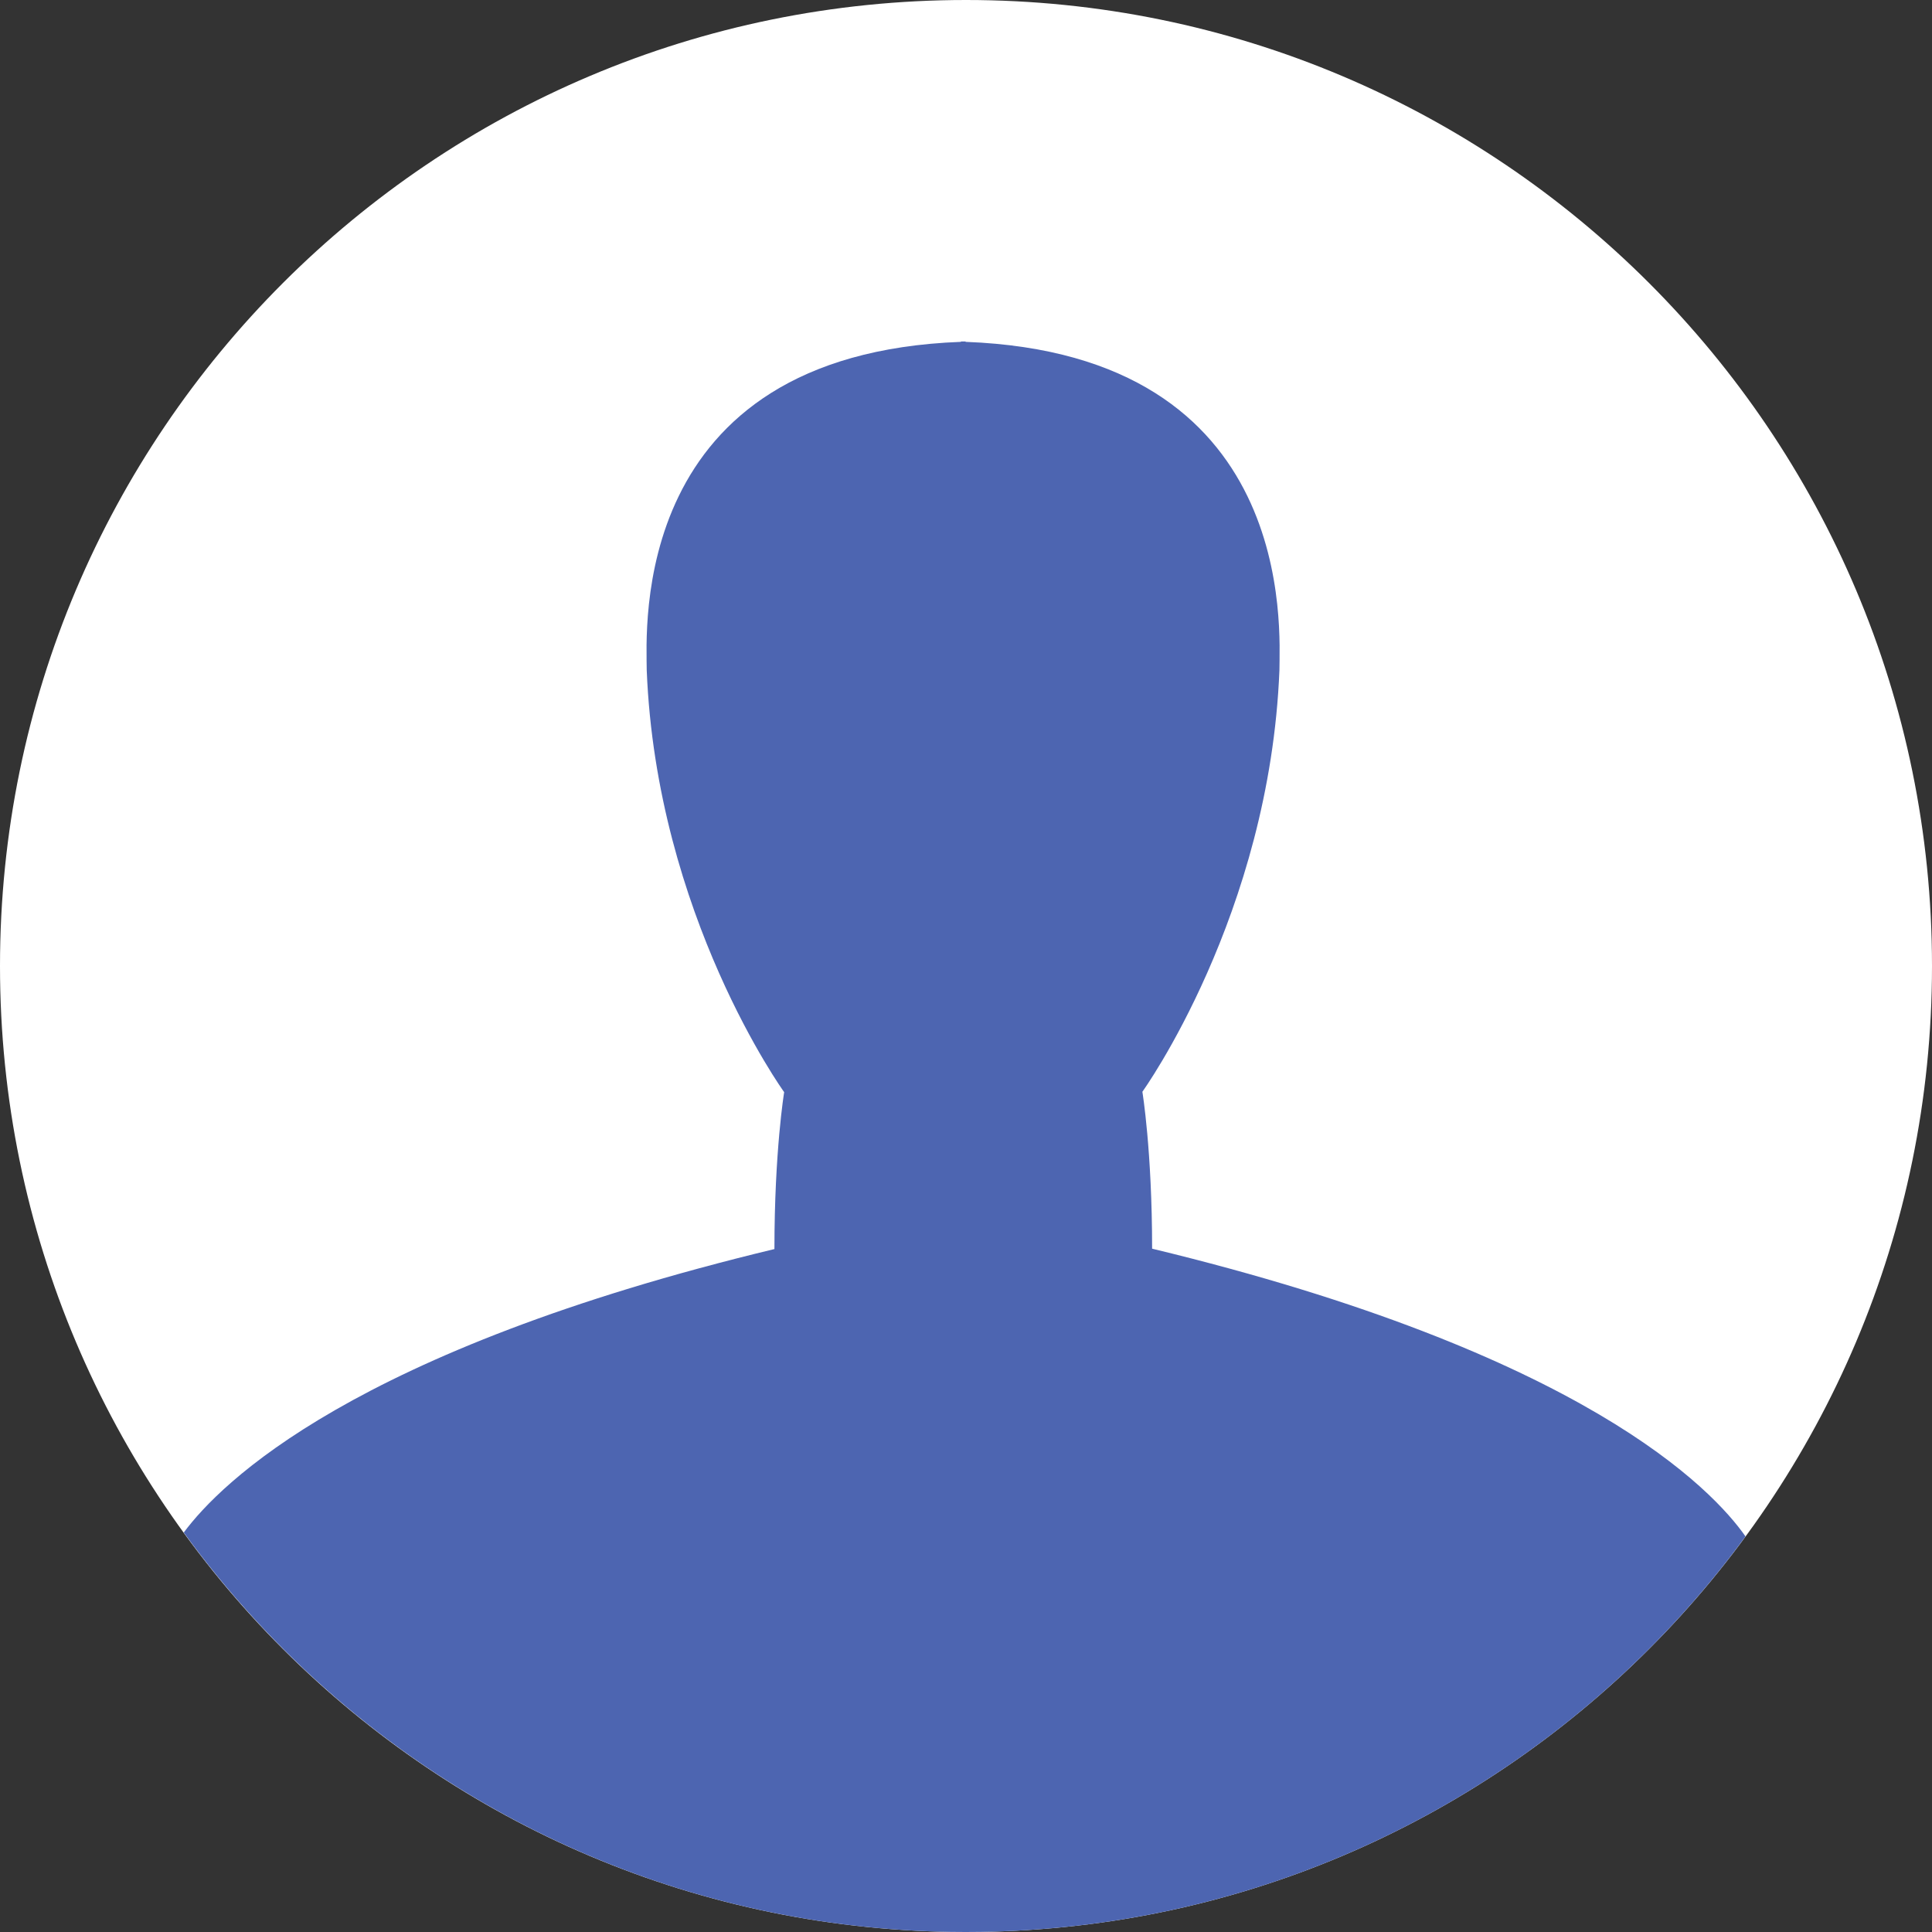
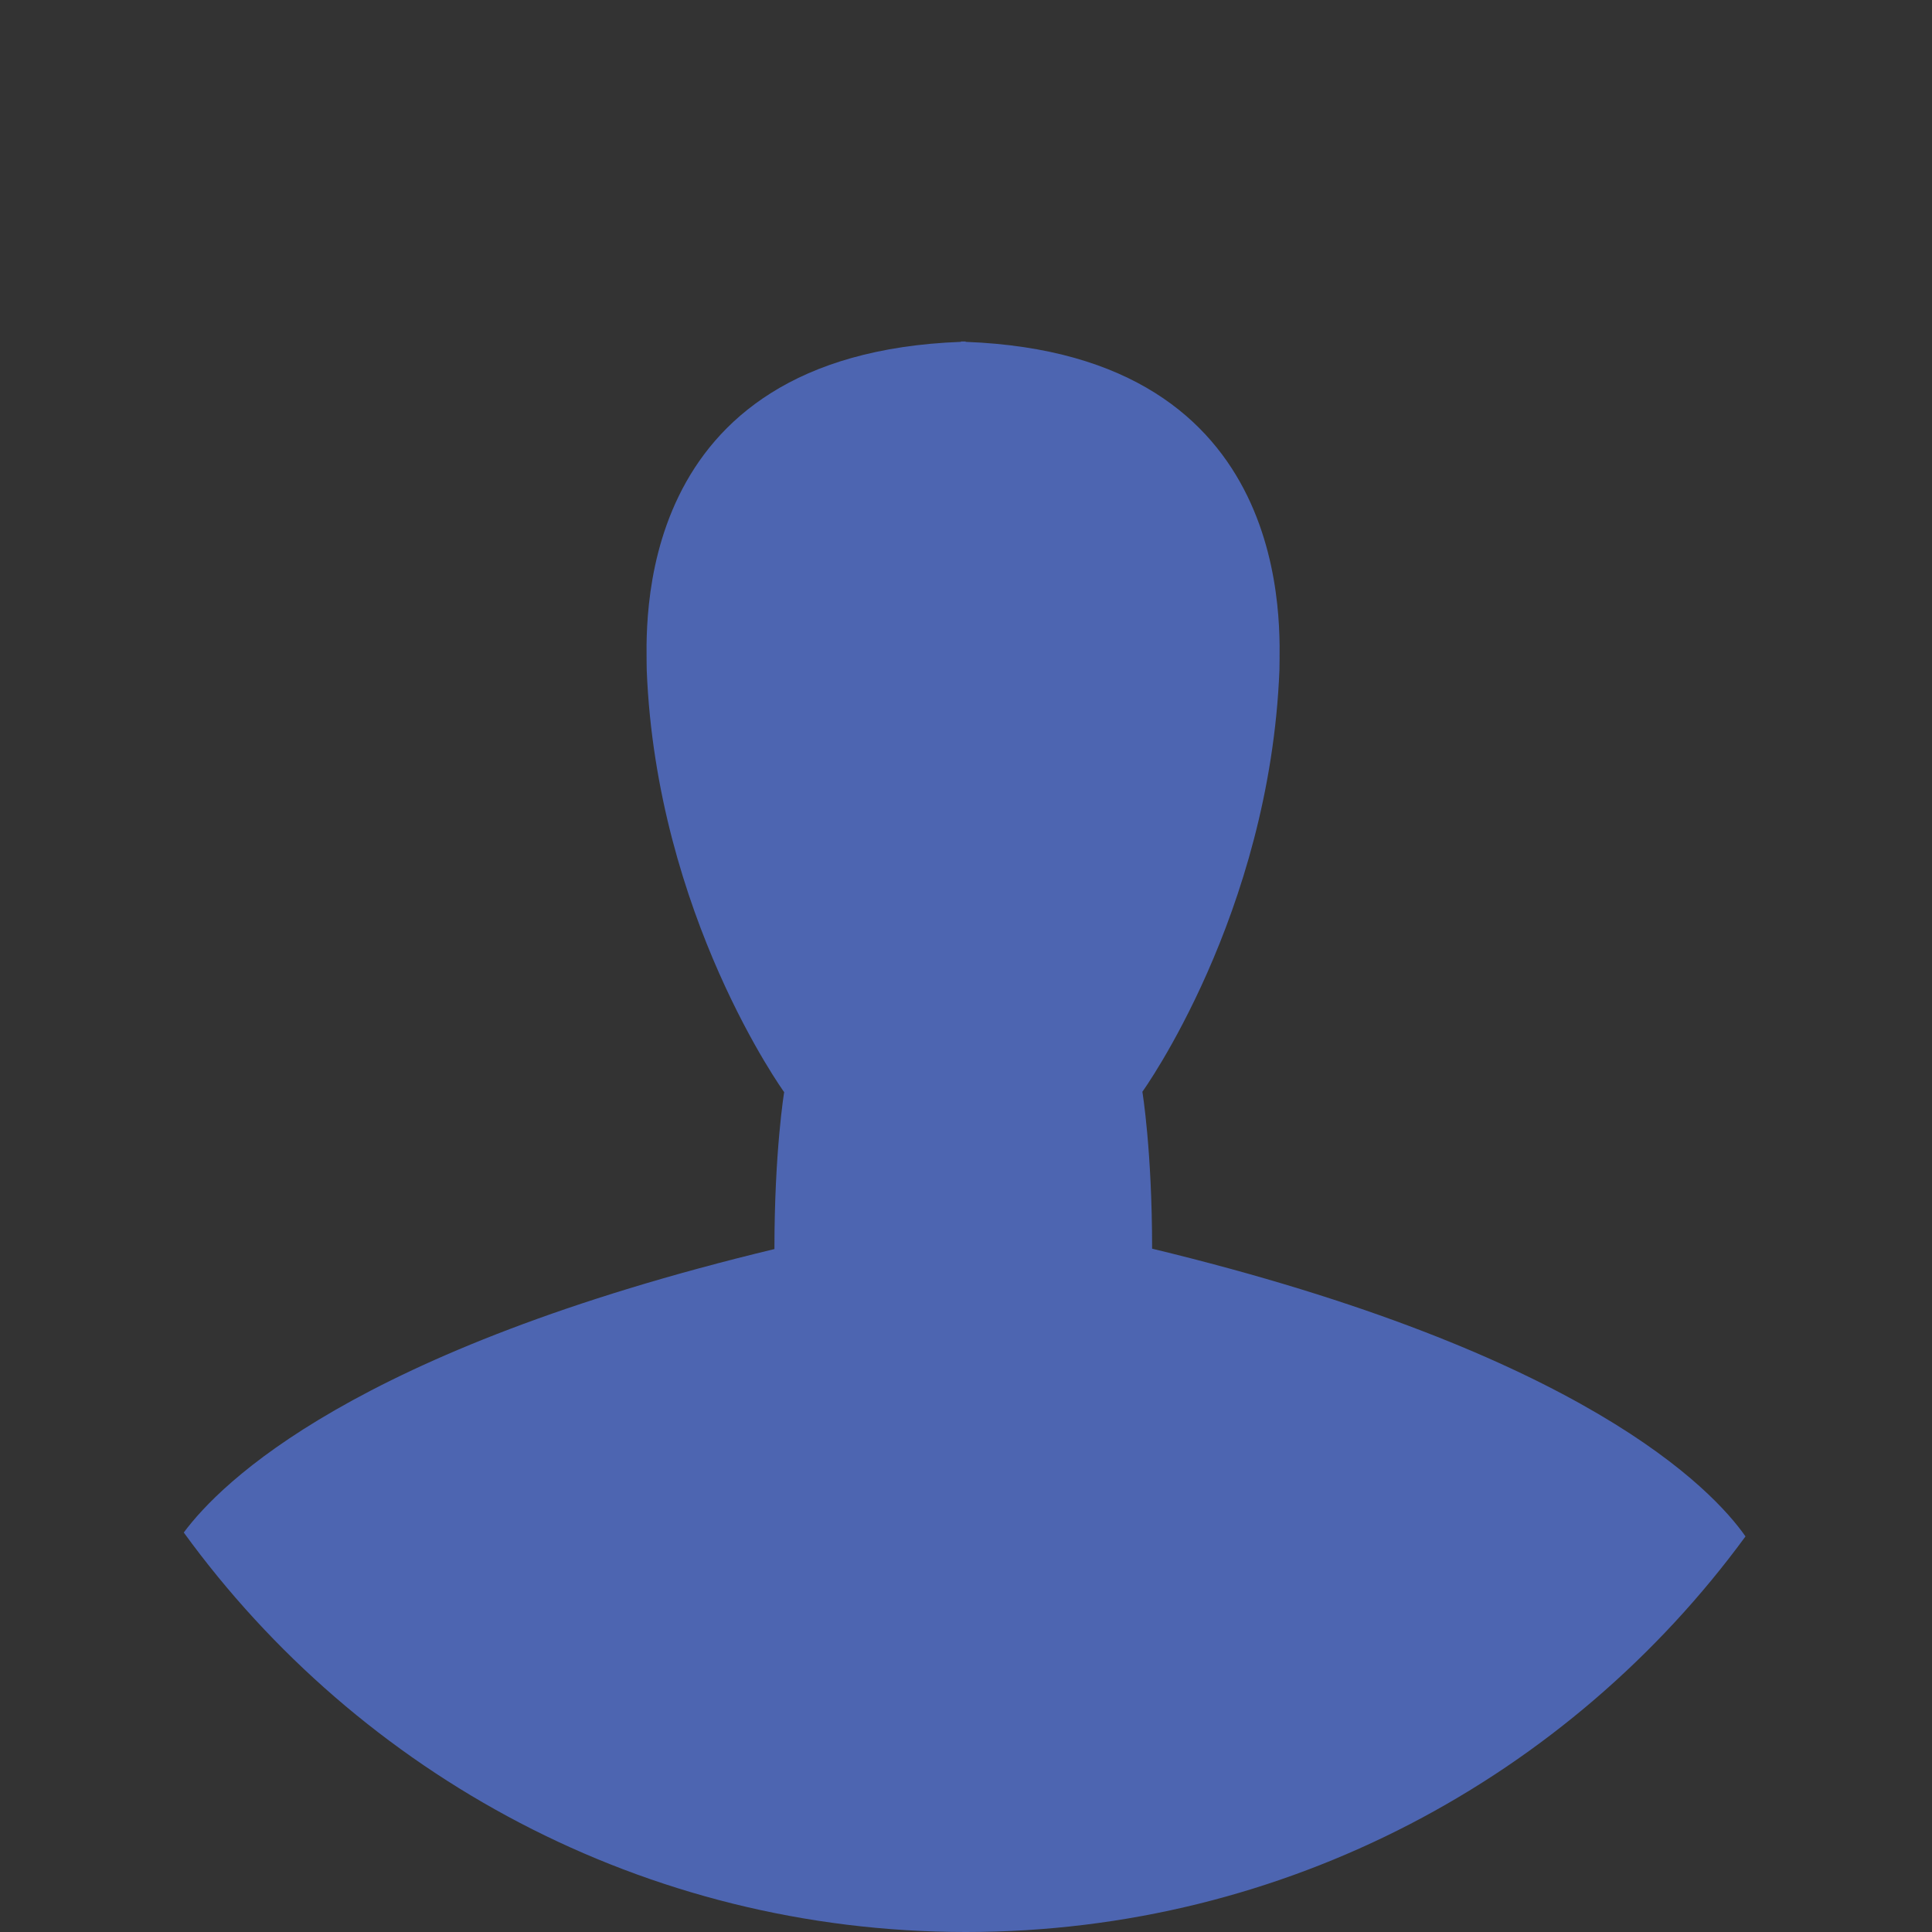
<svg xmlns="http://www.w3.org/2000/svg" enable-background="new 0 0 512 512" fill="#000000" height="496.2" preserveAspectRatio="xMidYMid meet" version="1" viewBox="7.9 7.9 496.2 496.2" width="496.2" zoomAndPan="magnify">
  <rect x="7.9" y="7.9" width="496.2" height="496.2" fill="#333333" stroke="none" />
  <g id="change1_1">
-     <path d="m7.9 256c0-137 111.1-248.1 248.1-248.1s248.1 111.1 248.1 248.1-111.1 248.1-248.1 248.1-248.1-111.1-248.1-248.1z" fill="#ffffff" />
-   </g>
+     </g>
  <g id="change2_1">
    <path d="m256 504.1c82.2 0 155.1-40 200.2-101.6-8.4-12-41.4-47.1-152.4-73.9 0-25.2-2.5-40.3-2.5-40.3s32.7-45.4 35.2-108.3c0-10 4.9-81.1-80.6-84.3v-0.1h-0.6s-0.4 0-0.6 0v0.1c-85.6 3.2-80.7 74.2-80.7 84.3 2.5 63 35.3 108.4 35.3 108.4s-2.5 15.1-2.5 40.3c-108.1 26-142.2 60-151.7 72.8 45.1 62.1 118.2 102.6 200.9 102.6" fill="#4d65b1" />
  </g>
</svg>